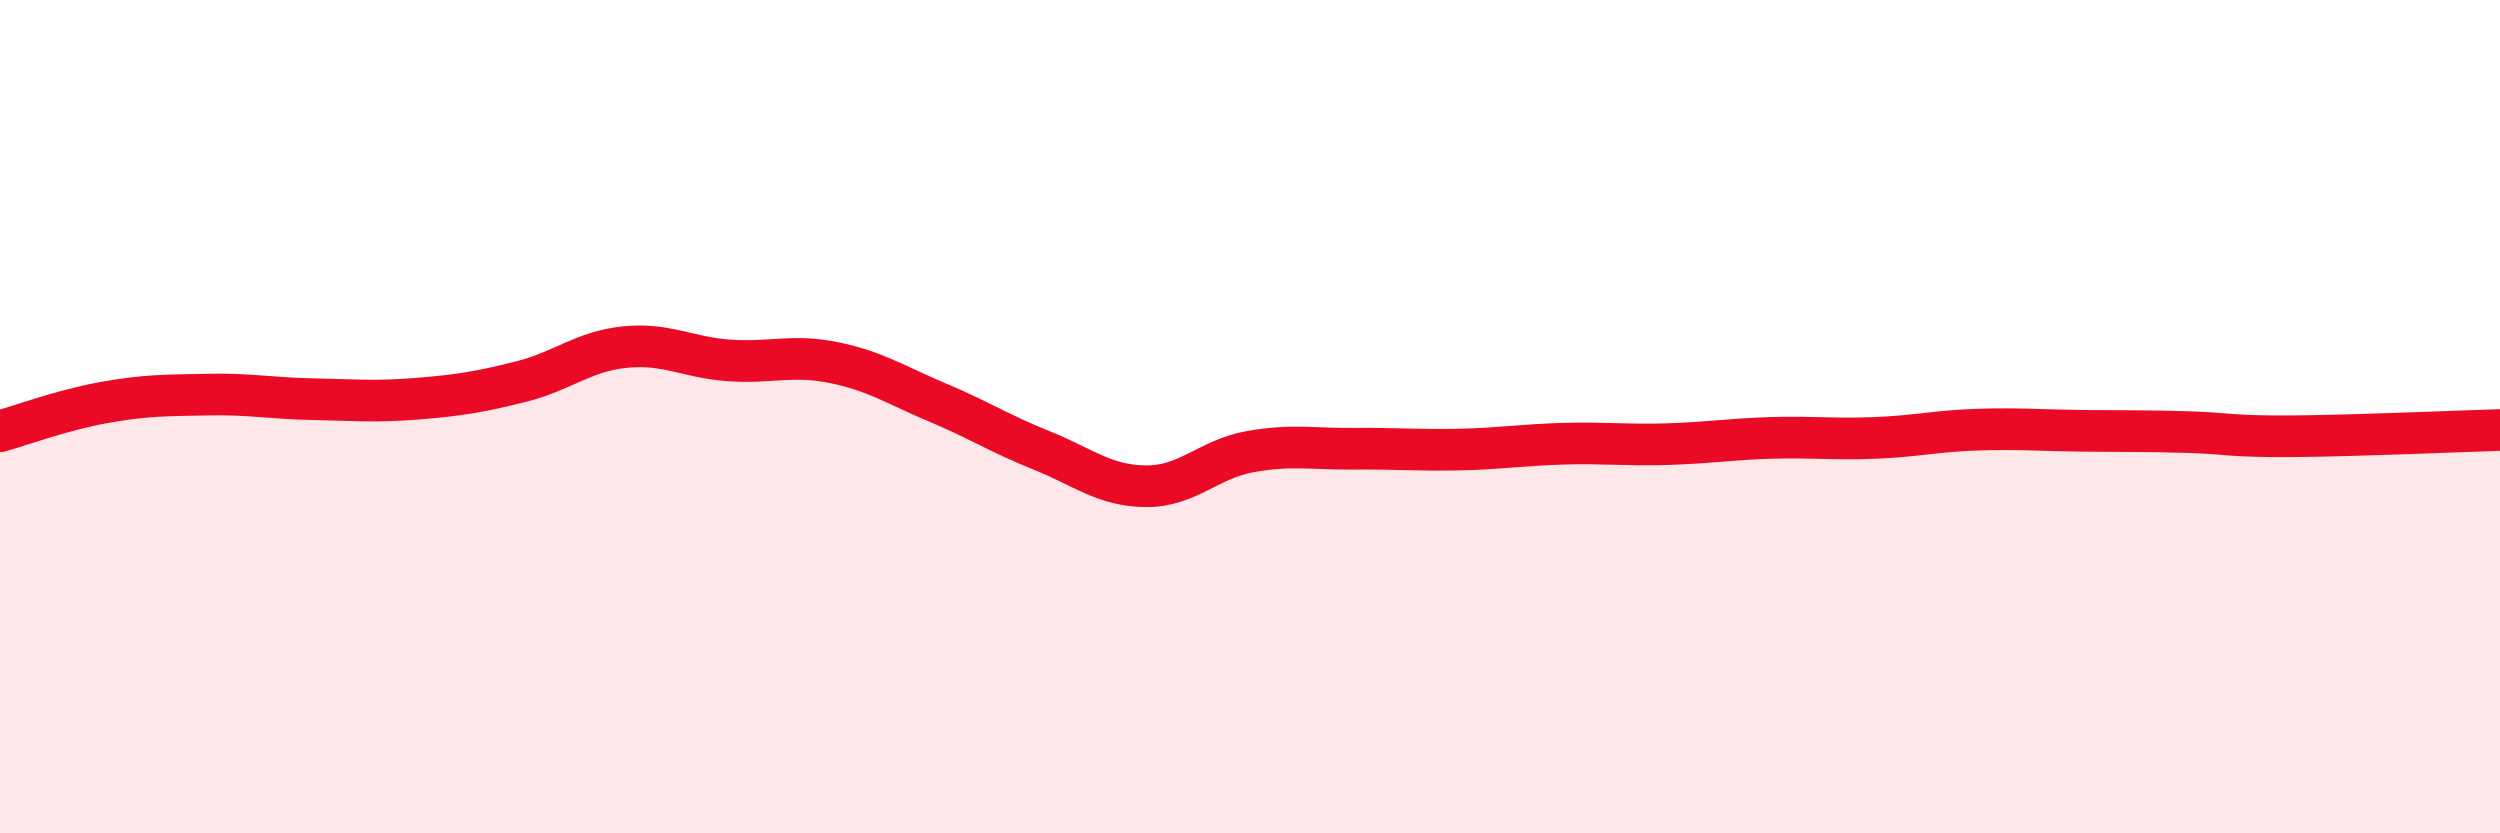
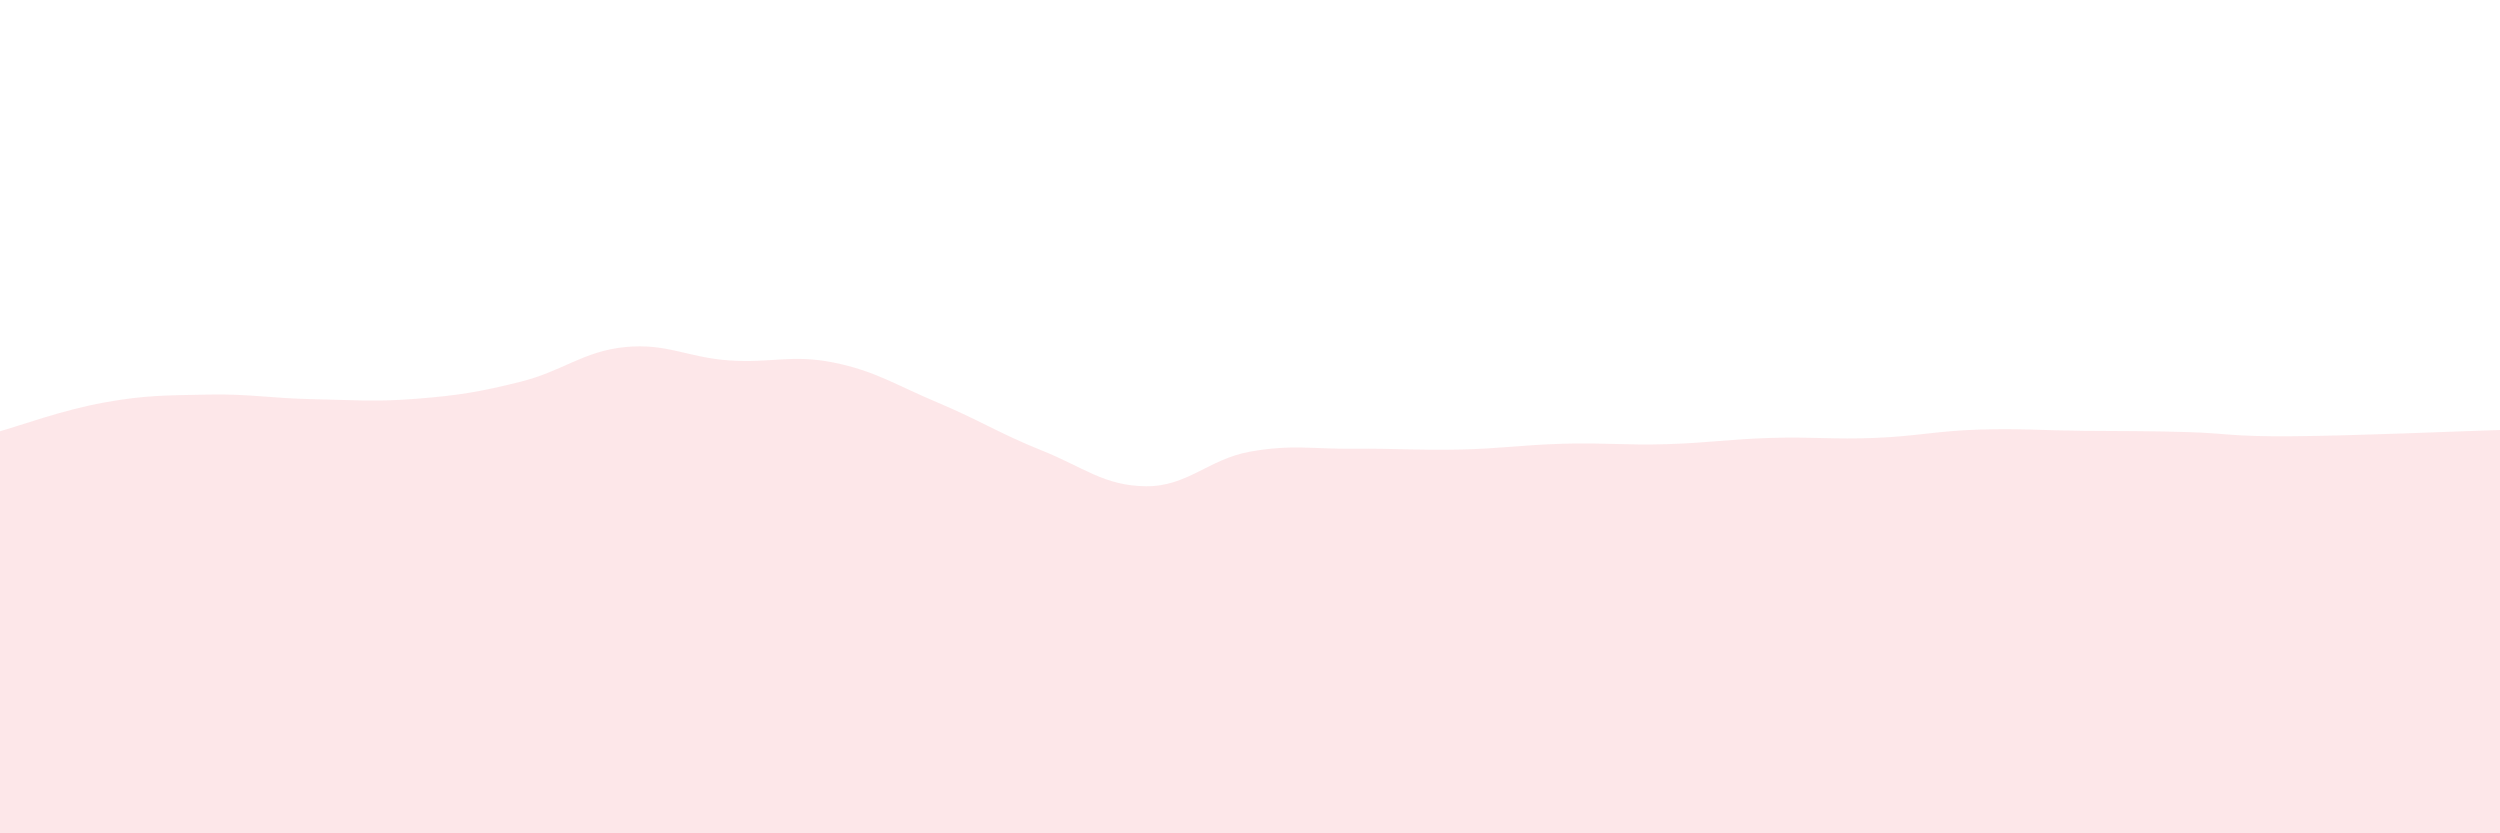
<svg xmlns="http://www.w3.org/2000/svg" width="60" height="20" viewBox="0 0 60 20">
  <path d="M 0,10.35 C 0.5,10.21 1.5,9.84 2.5,9.66 C 3.5,9.48 4,9.49 5,9.47 C 6,9.45 6.5,9.56 7.5,9.58 C 8.5,9.6 9,9.65 10,9.57 C 11,9.49 11.5,9.41 12.5,9.16 C 13.5,8.91 14,8.43 15,8.33 C 16,8.23 16.5,8.58 17.5,8.65 C 18.5,8.72 19,8.5 20,8.7 C 21,8.9 21.5,9.24 22.5,9.66 C 23.5,10.08 24,10.41 25,10.81 C 26,11.21 26.5,11.66 27.5,11.67 C 28.5,11.68 29,11.02 30,10.84 C 31,10.66 31.5,10.78 32.5,10.77 C 33.5,10.76 34,10.81 35,10.79 C 36,10.77 36.5,10.68 37.5,10.65 C 38.5,10.62 39,10.69 40,10.66 C 41,10.63 41.5,10.54 42.5,10.51 C 43.5,10.48 44,10.55 45,10.51 C 46,10.47 46.5,10.34 47.5,10.31 C 48.5,10.28 49,10.33 50,10.34 C 51,10.35 51.5,10.34 52.5,10.37 C 53.5,10.4 53.5,10.48 55,10.47 C 56.5,10.46 59,10.35 60,10.32L60 20L0 20Z" fill="#EB0A25" opacity="0.1" stroke-linecap="round" stroke-linejoin="round" />
-   <path d="M 0,10.35 C 0.5,10.21 1.5,9.84 2.5,9.66 C 3.5,9.48 4,9.49 5,9.47 C 6,9.45 6.5,9.56 7.5,9.58 C 8.5,9.6 9,9.65 10,9.57 C 11,9.49 11.5,9.41 12.5,9.16 C 13.5,8.91 14,8.43 15,8.33 C 16,8.23 16.5,8.58 17.5,8.65 C 18.5,8.72 19,8.5 20,8.7 C 21,8.9 21.5,9.24 22.5,9.66 C 23.5,10.08 24,10.41 25,10.81 C 26,11.21 26.5,11.66 27.5,11.67 C 28.5,11.68 29,11.02 30,10.84 C 31,10.66 31.5,10.78 32.5,10.77 C 33.5,10.76 34,10.81 35,10.79 C 36,10.77 36.5,10.68 37.5,10.65 C 38.5,10.62 39,10.69 40,10.66 C 41,10.63 41.5,10.54 42.5,10.51 C 43.5,10.48 44,10.55 45,10.51 C 46,10.47 46.5,10.34 47.5,10.31 C 48.5,10.28 49,10.33 50,10.34 C 51,10.35 51.5,10.34 52.5,10.37 C 53.5,10.4 53.5,10.48 55,10.47 C 56.5,10.46 59,10.35 60,10.32" stroke="#EB0A25" stroke-width="1" fill="none" stroke-linecap="round" stroke-linejoin="round" />
</svg>